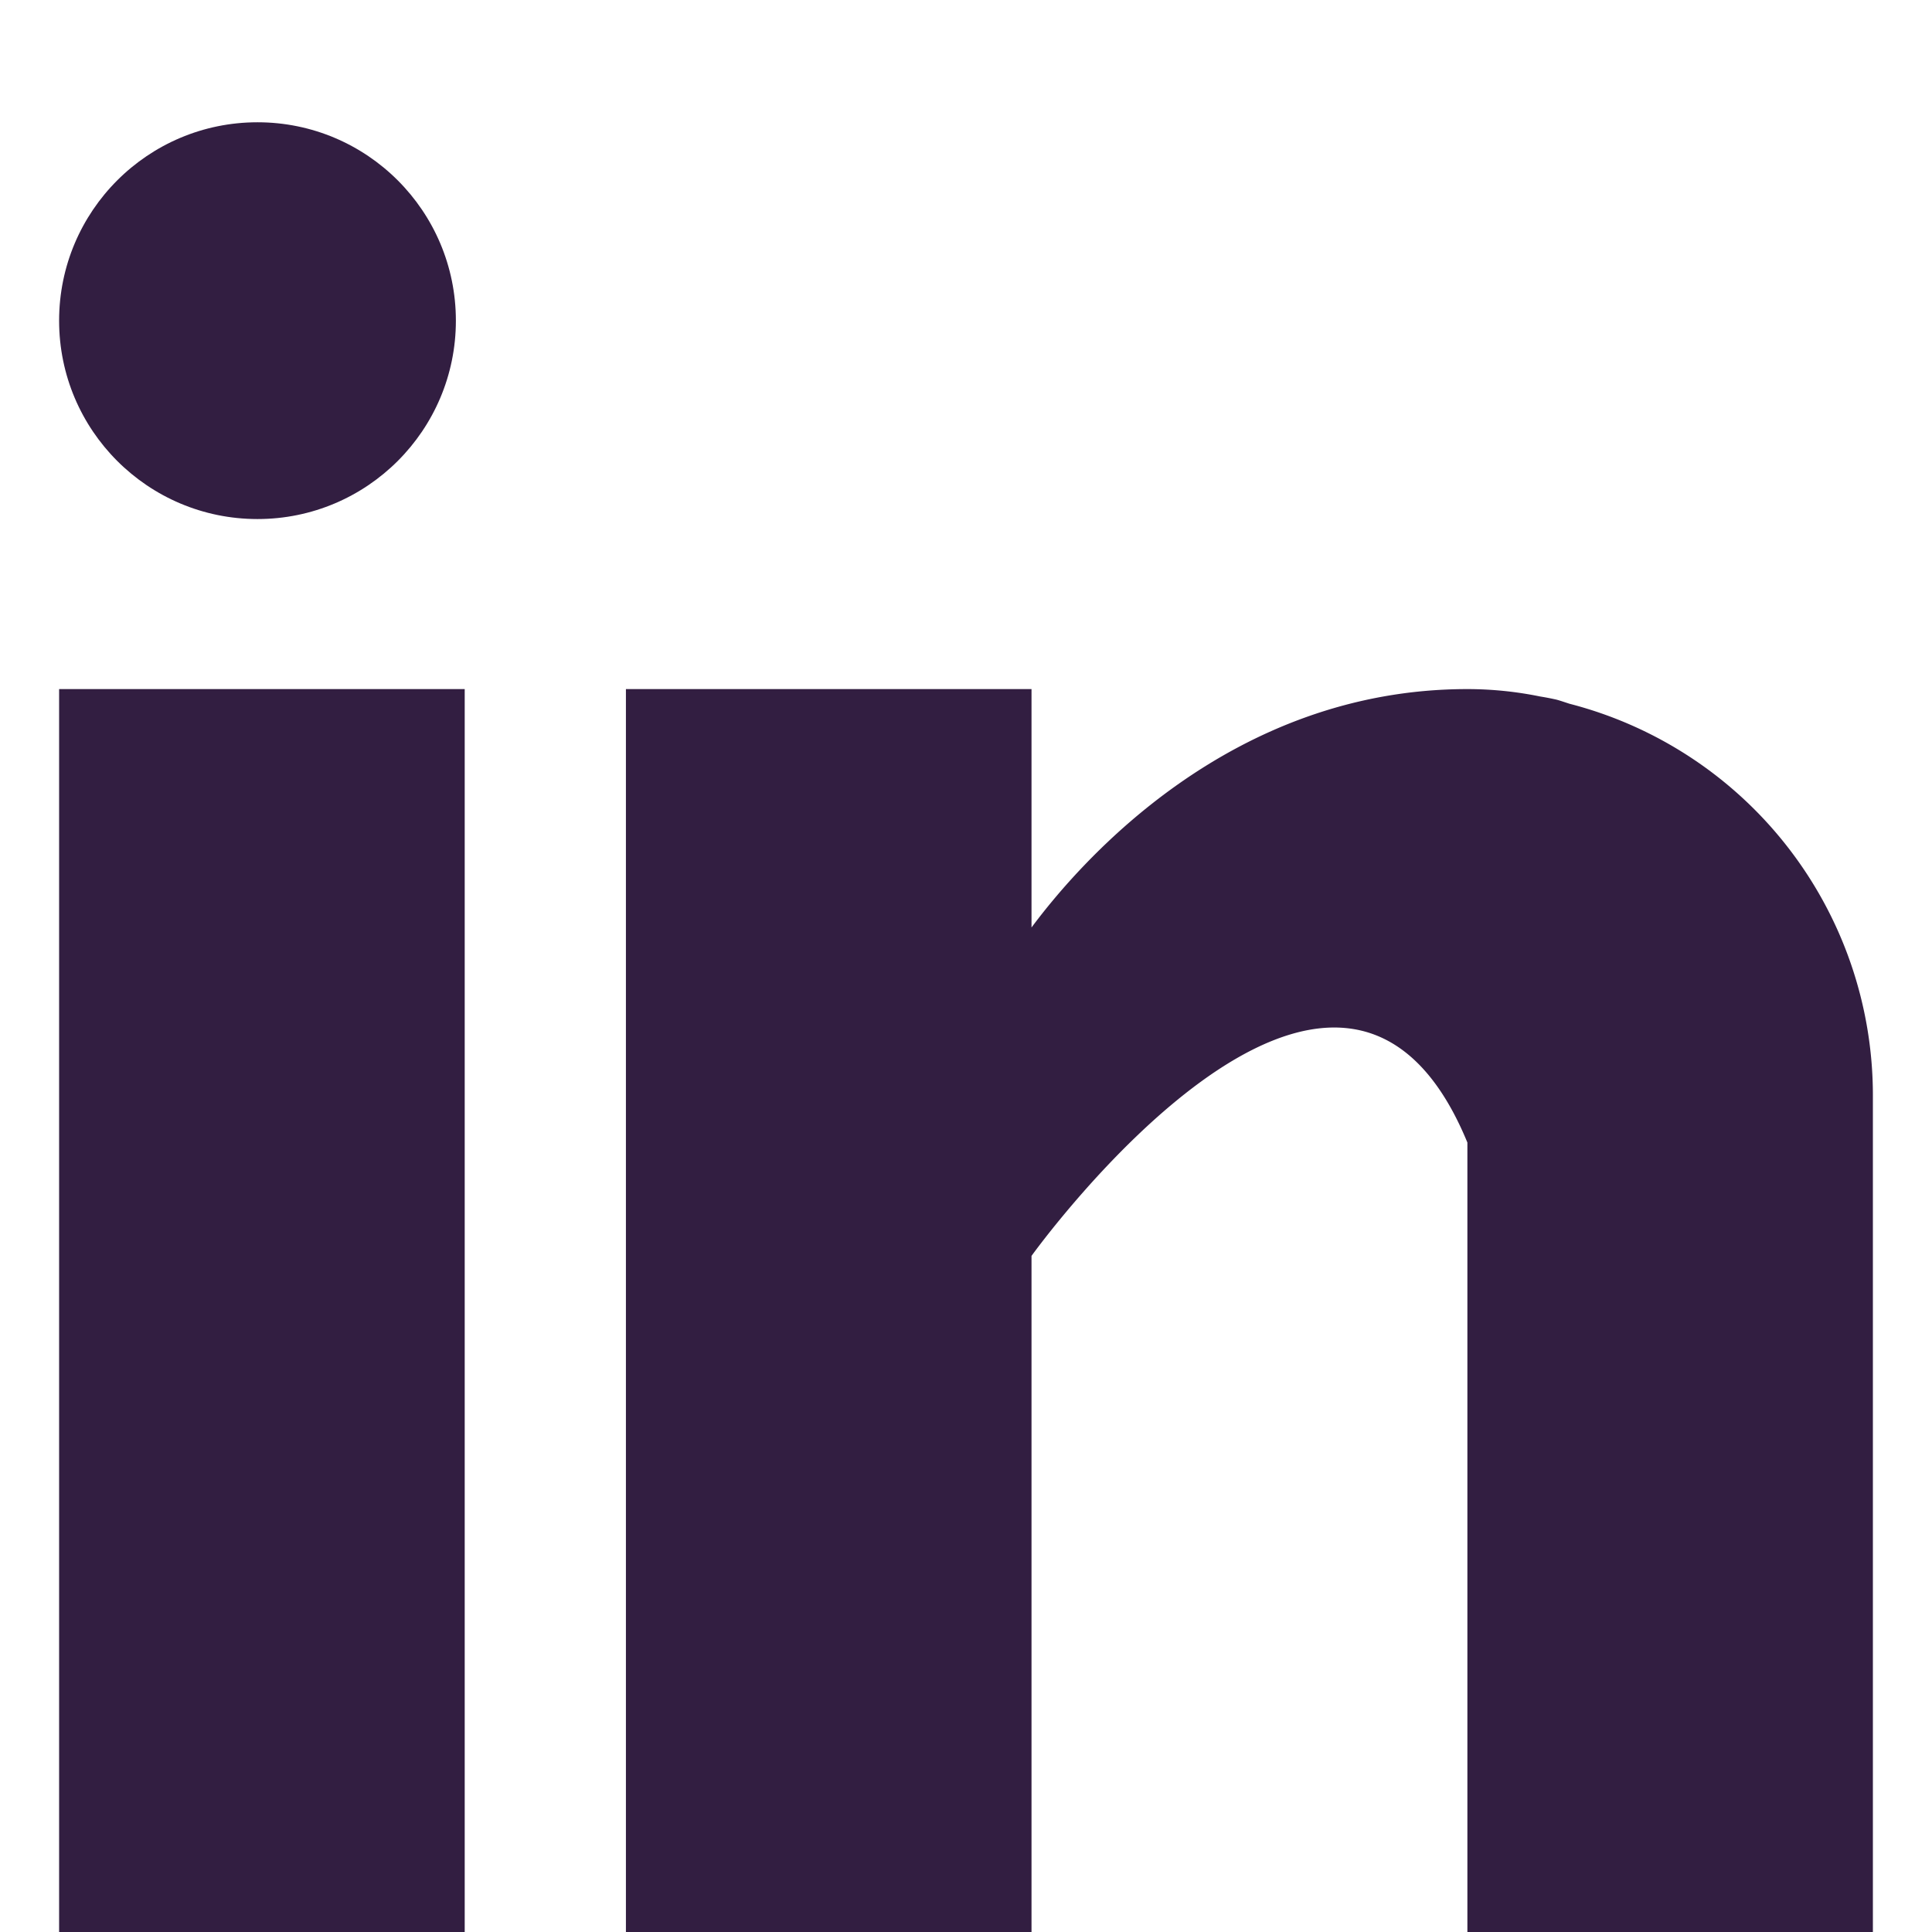
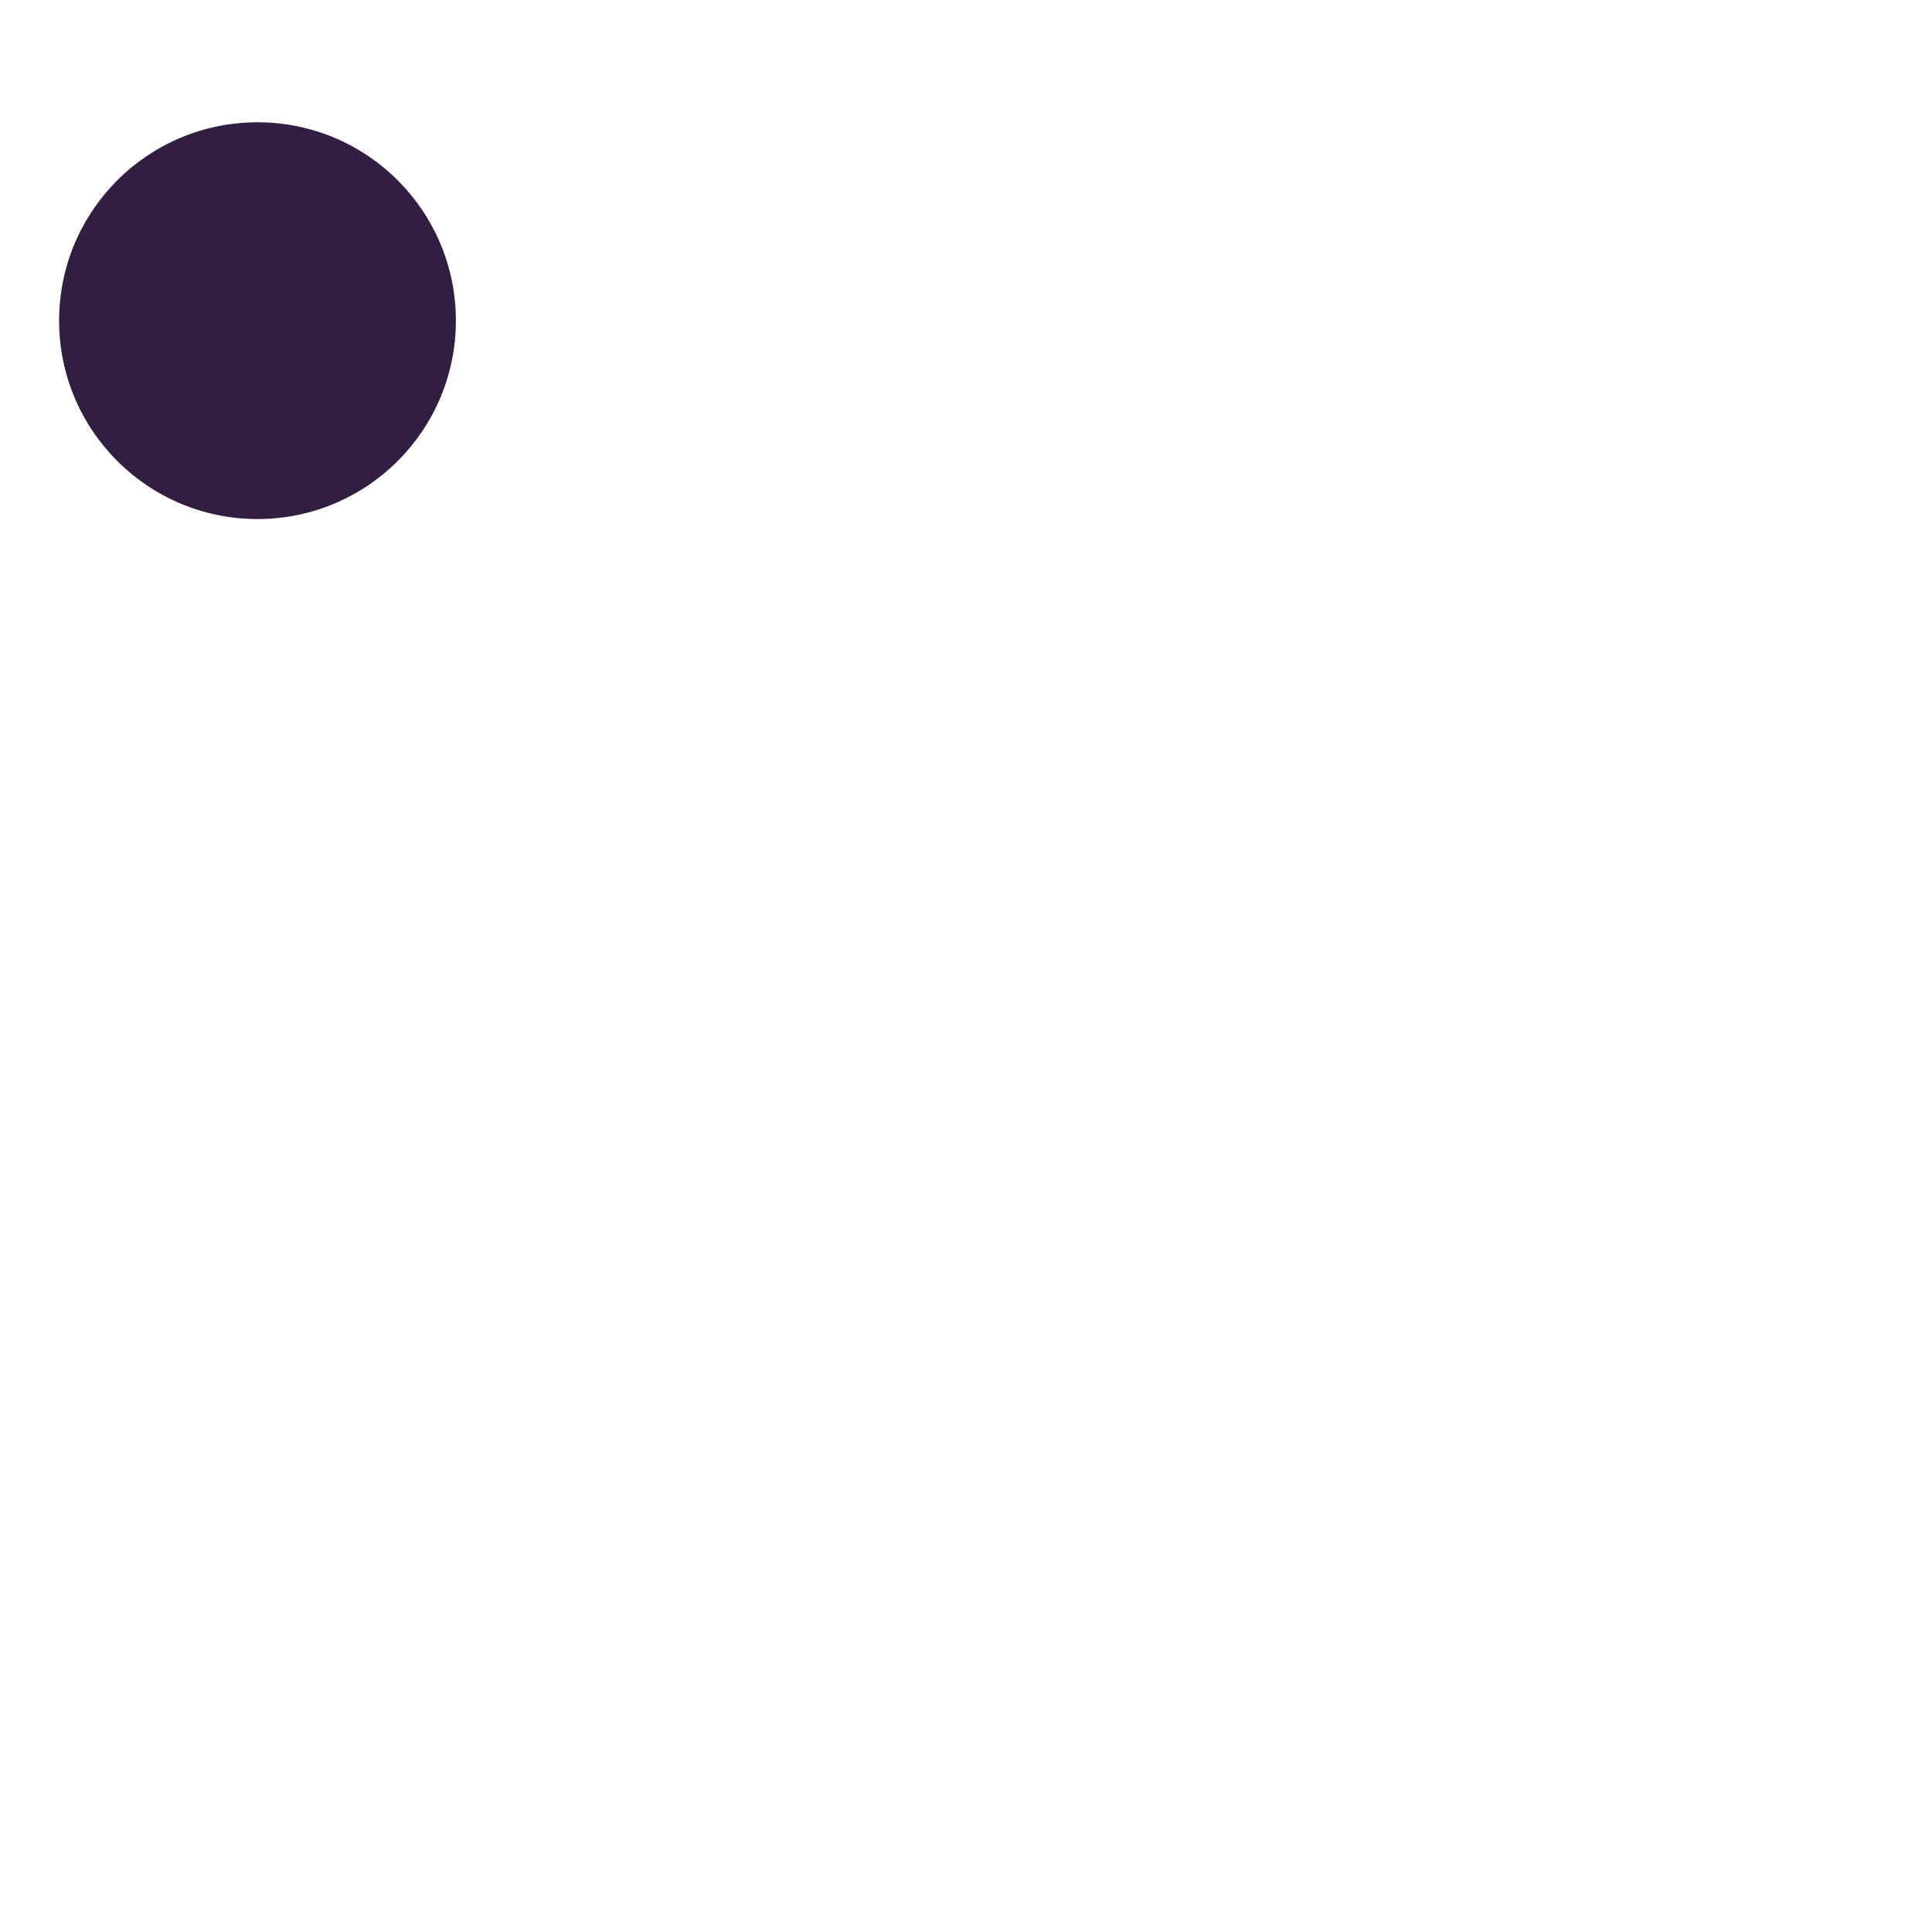
<svg xmlns="http://www.w3.org/2000/svg" width="79" height="79" viewBox="0 0 79 79">
  <defs>
    <clipPath id="clip-Artboard_5">
      <rect width="79" height="79" />
    </clipPath>
  </defs>
  <g id="Artboard_5" data-name="Artboard – 5" clip-path="url(#clip-Artboard_5)">
    <rect width="79" height="79" fill="rgba(255,255,255,0)" />
    <g id="_07dbcd5db71aad3e3eb7cfffc1448b53" data-name="07dbcd5db71aad3e3eb7cfffc1448b53" transform="translate(2.417 5)">
-       <path id="Path_91241" data-name="Path 91241" d="M0,5H16.585V55.989H0Zm61.762.6c-.176-.056-.343-.116-.528-.167q-.334-.076-.672-.13A14.865,14.865,0,0,0,57.585,5c-9.669,0-15.8,7.032-17.823,9.748V5H23.177V55.989H39.762V28.177S52.3,10.72,57.585,23.542V55.989H74.166V21.581A16.539,16.539,0,0,0,61.762,5.6Z" transform="translate(0 18.177)" fill="#321e41" />
      <circle id="Ellipse_802" data-name="Ellipse 802" cx="8.112" cy="8.112" r="8.112" fill="#321e41" />
    </g>
  </g>
</svg>